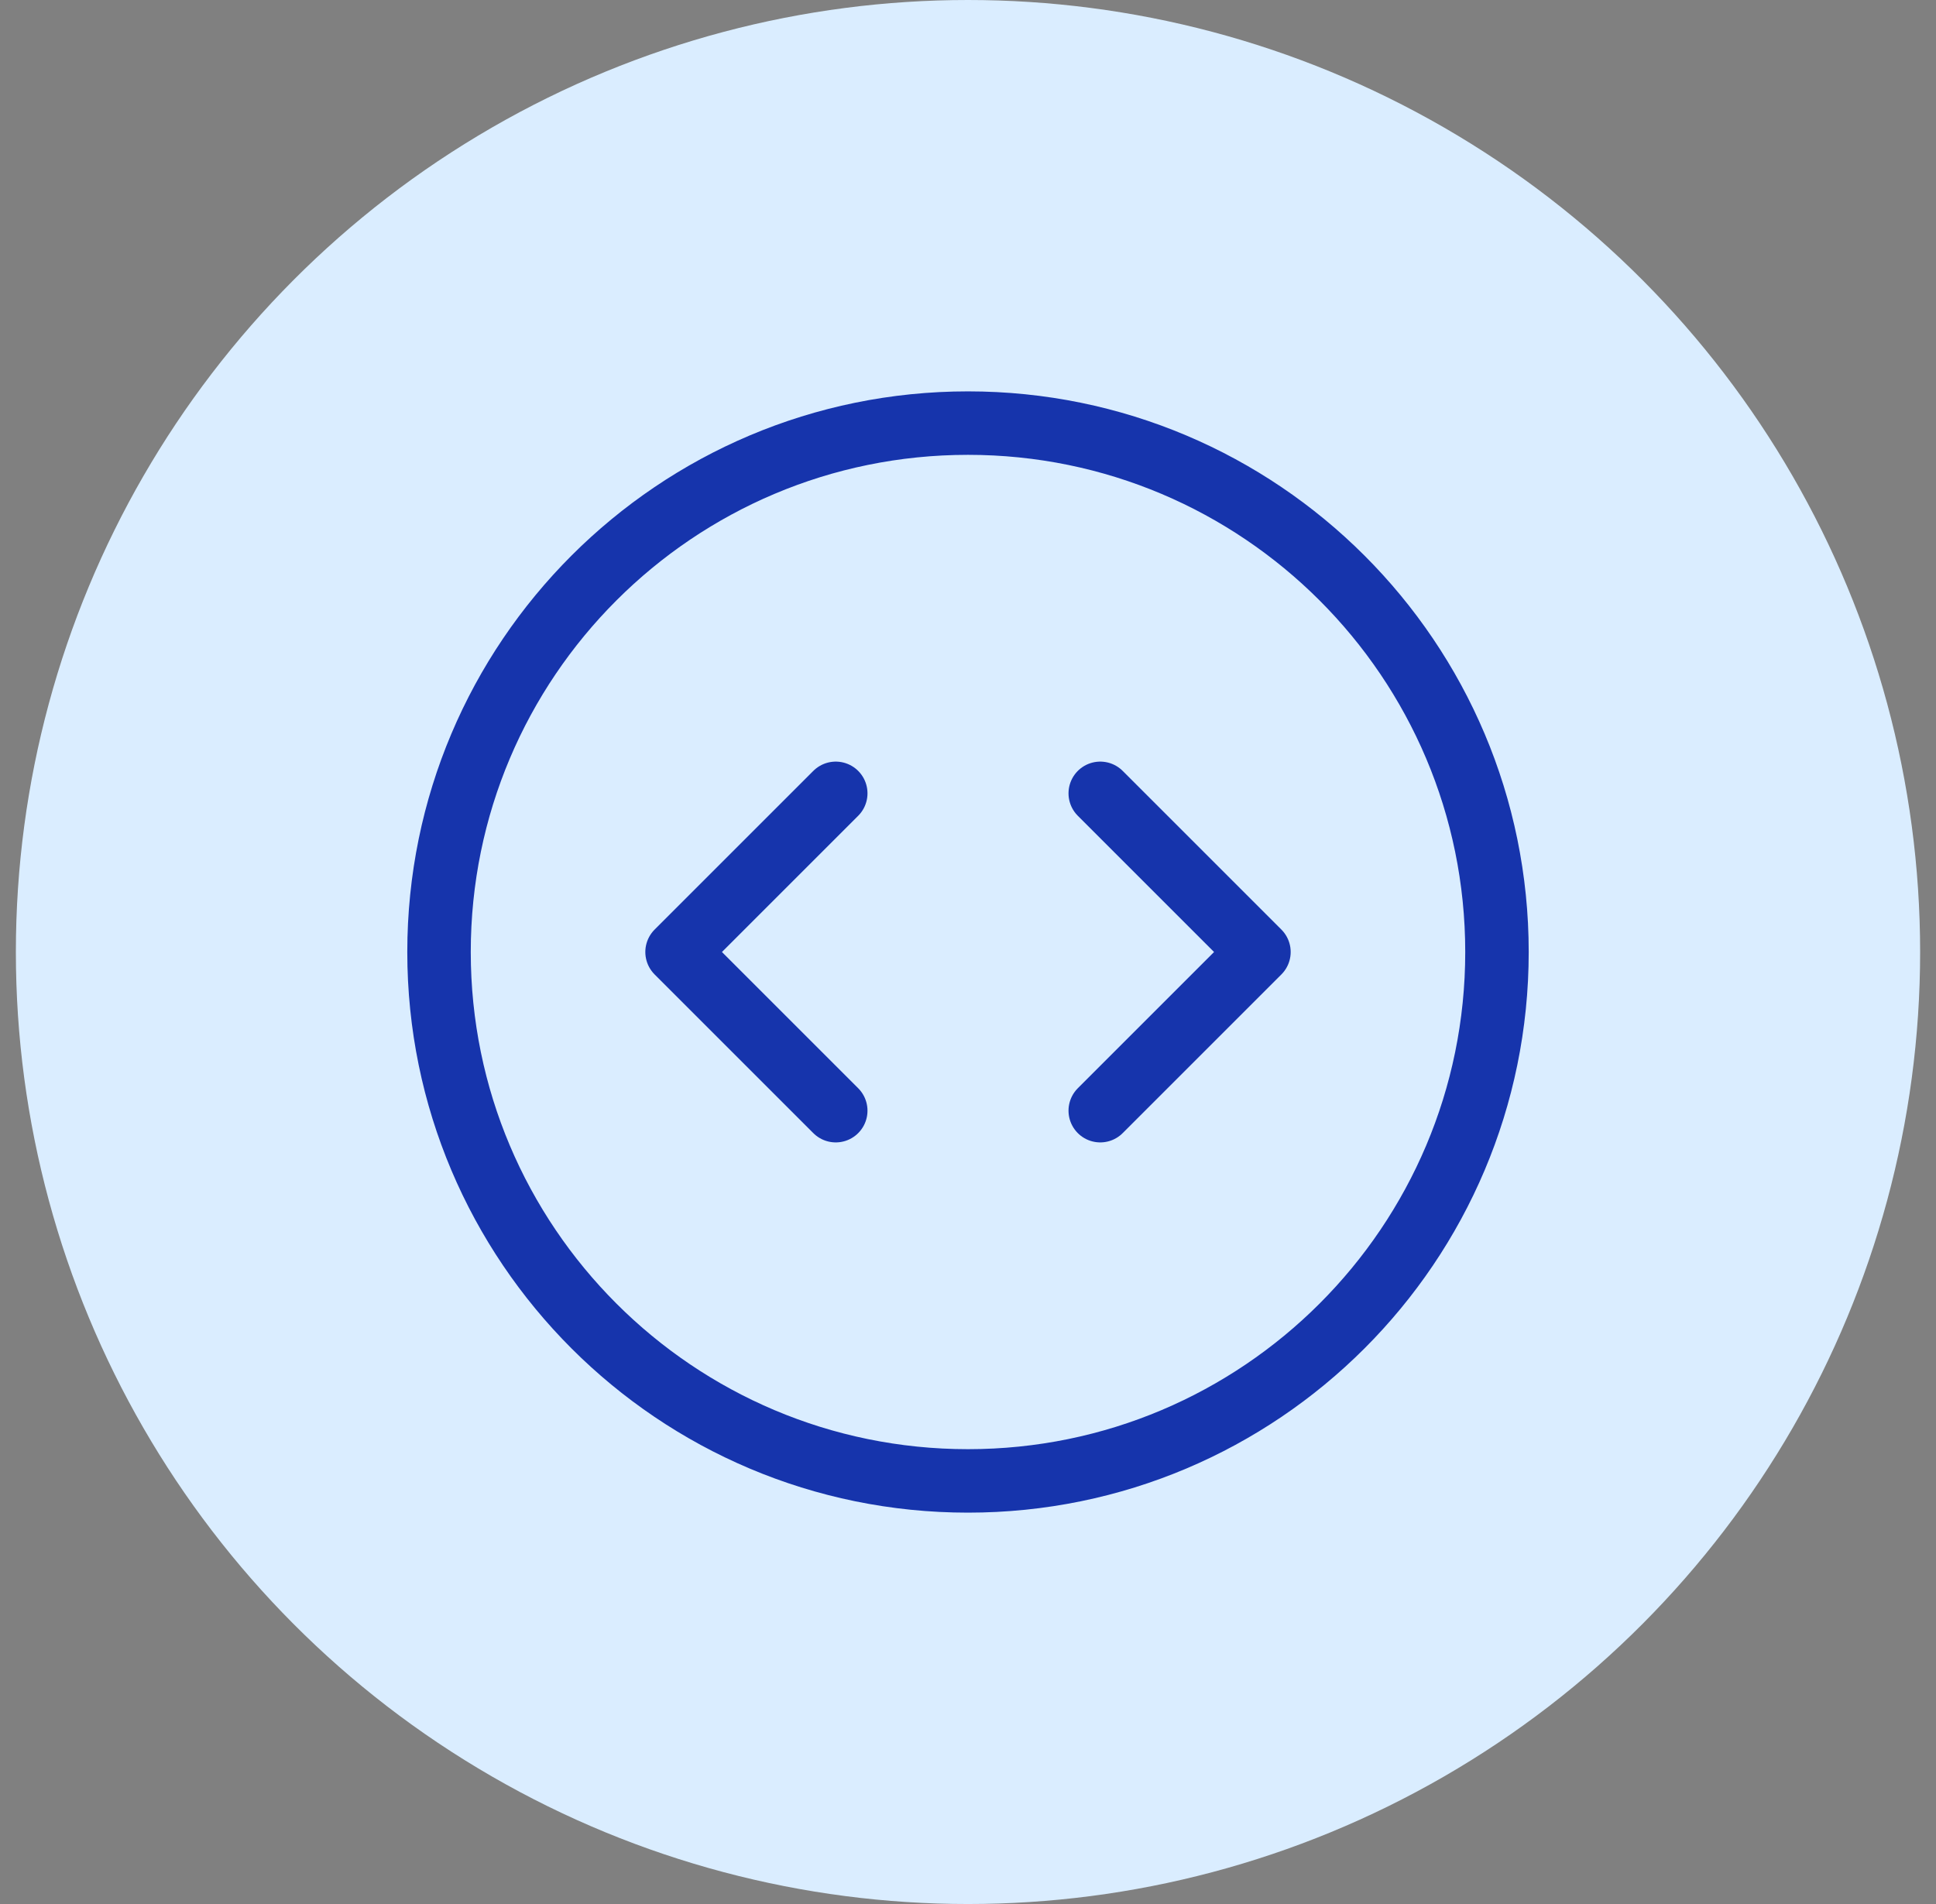
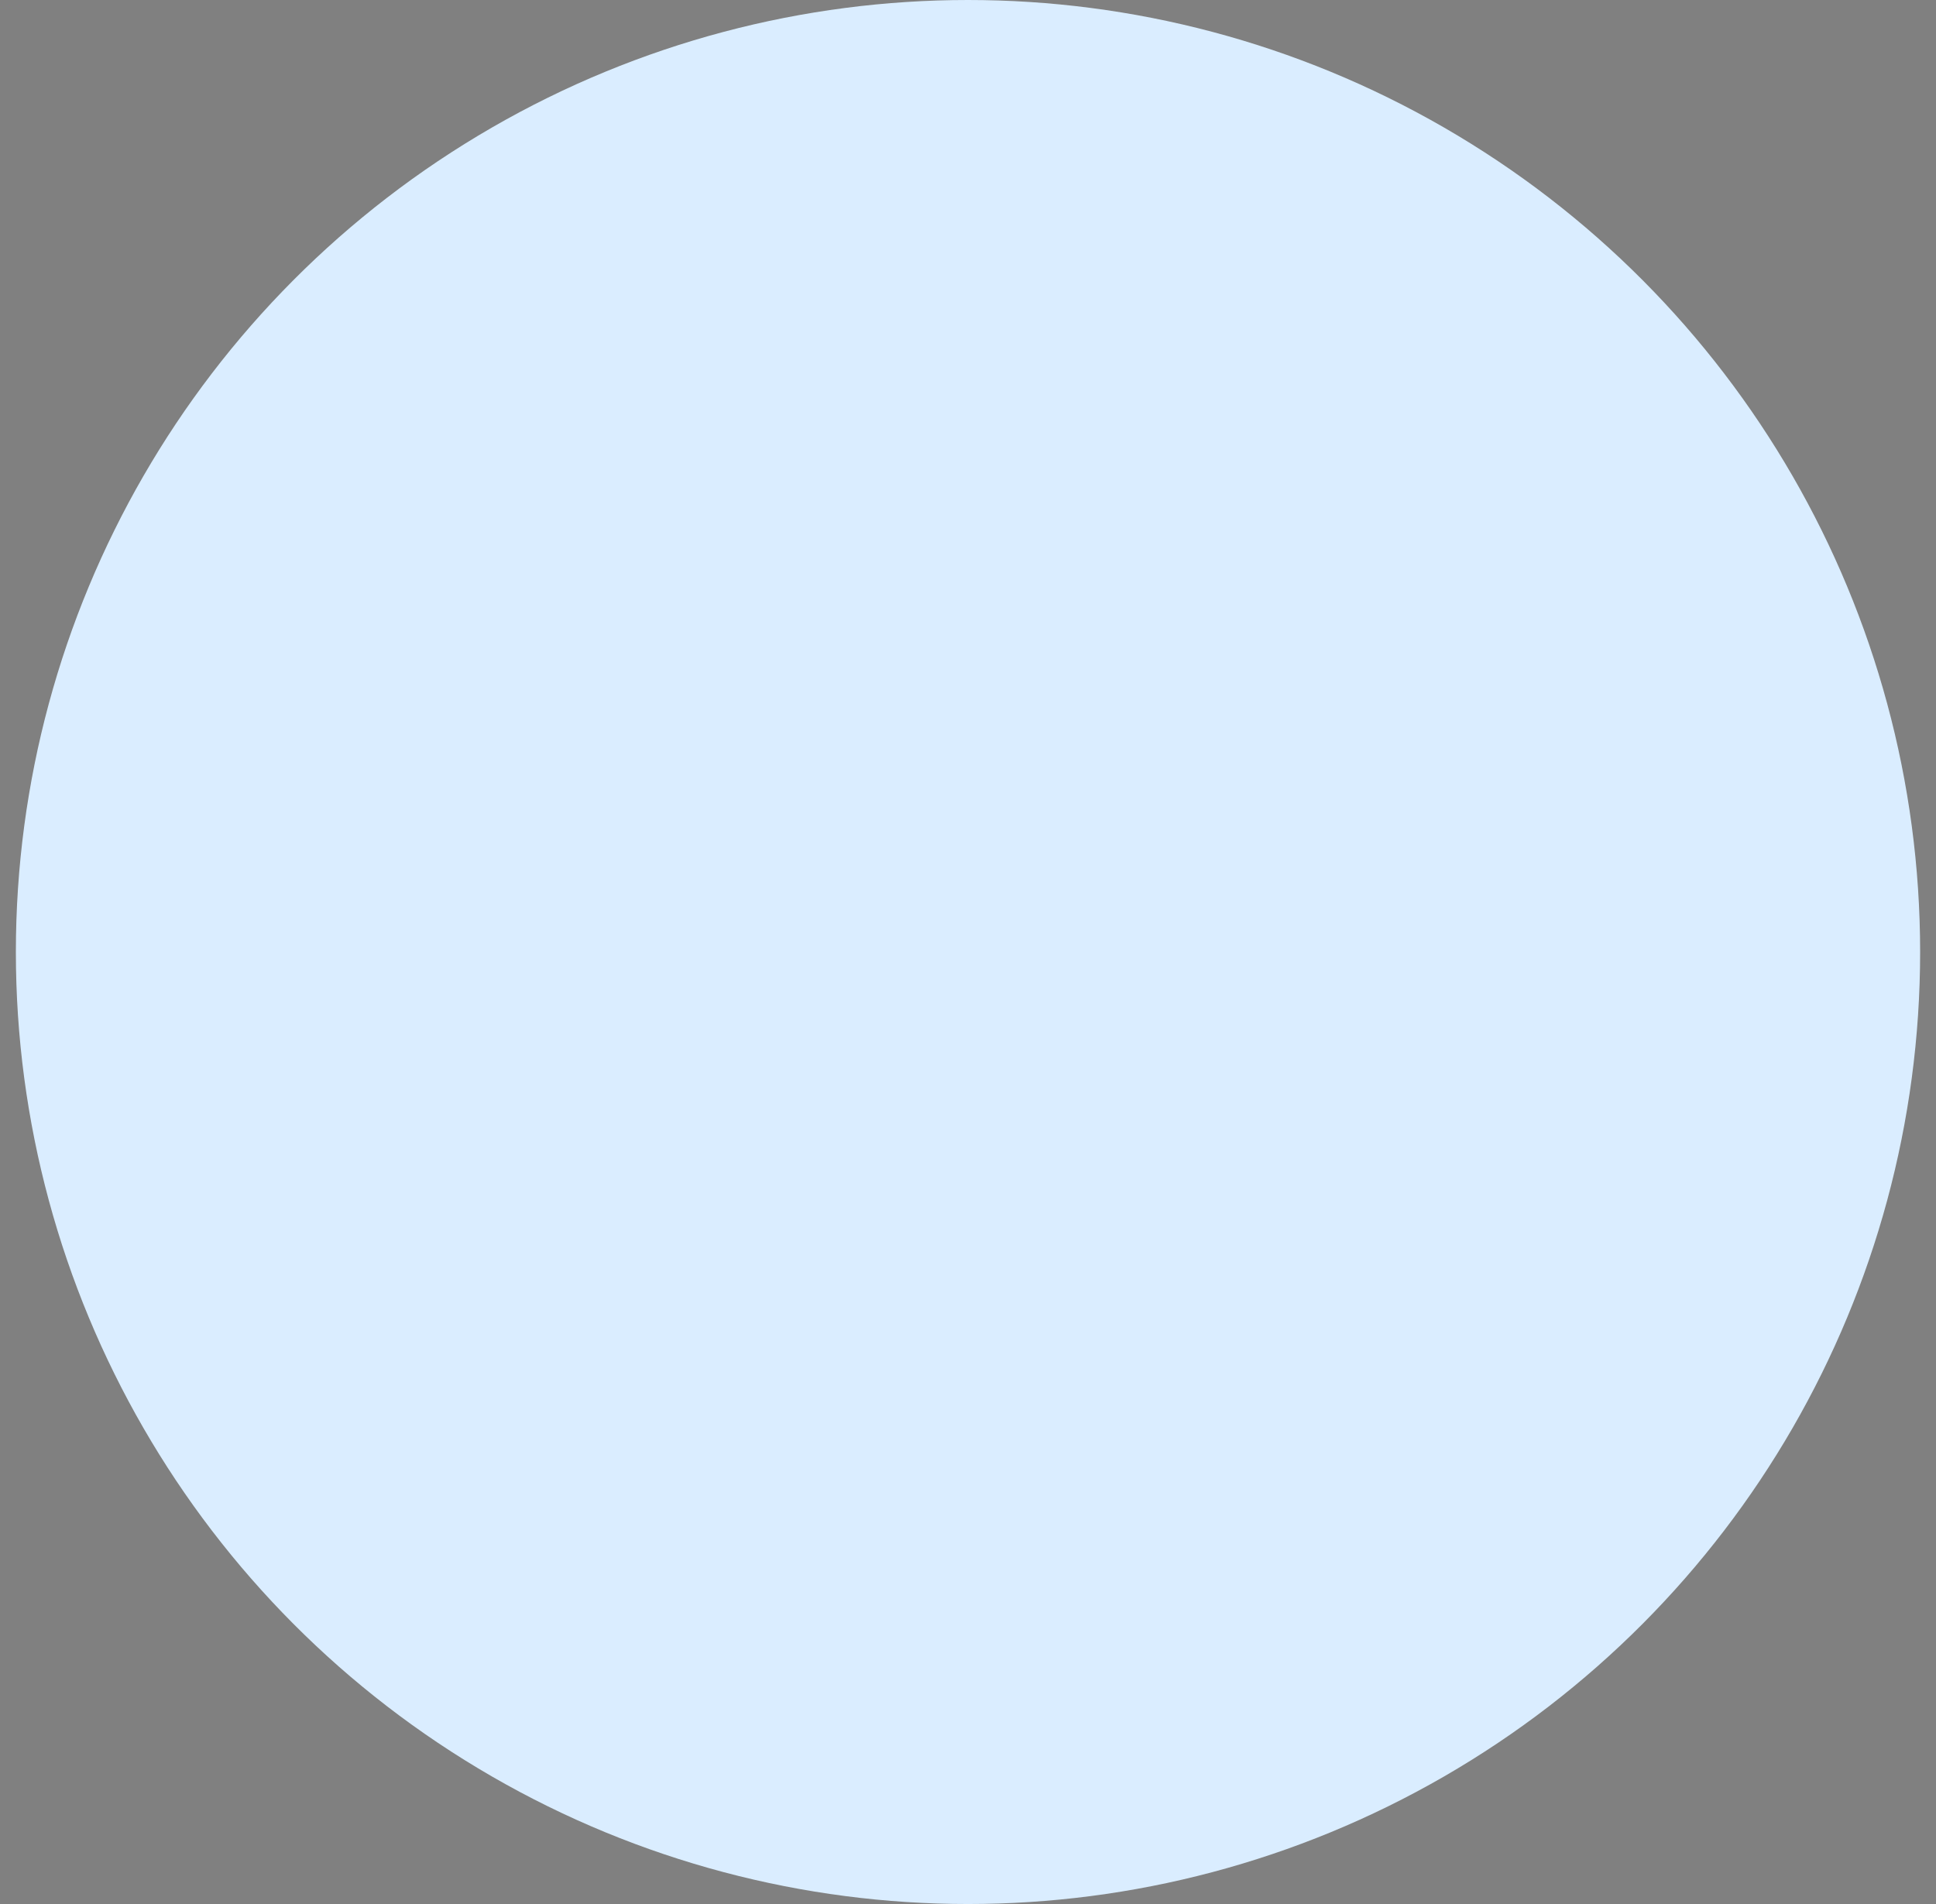
<svg xmlns="http://www.w3.org/2000/svg" width="61" height="60" viewBox="0 0 61 60" fill="none">
  <rect x="0" y="0" width="61" height="60" fill="#808080" stroke="none" />
  <circle cx="30.5" cy="30" r="30" fill="#DAEDFF" />
-   <path d="M34.667 35L39.667 30L34.667 25M26.333 25L21.333 30L26.333 35M47.167 30C47.167 39.205 39.705 46.667 30.5 46.667C21.295 46.667 13.833 39.205 13.833 30C13.833 20.795 21.295 13.333 30.5 13.333C39.705 13.333 47.167 20.795 47.167 30Z" stroke="#1634AC" stroke-width="2" stroke-linecap="round" stroke-linejoin="round" />
</svg>